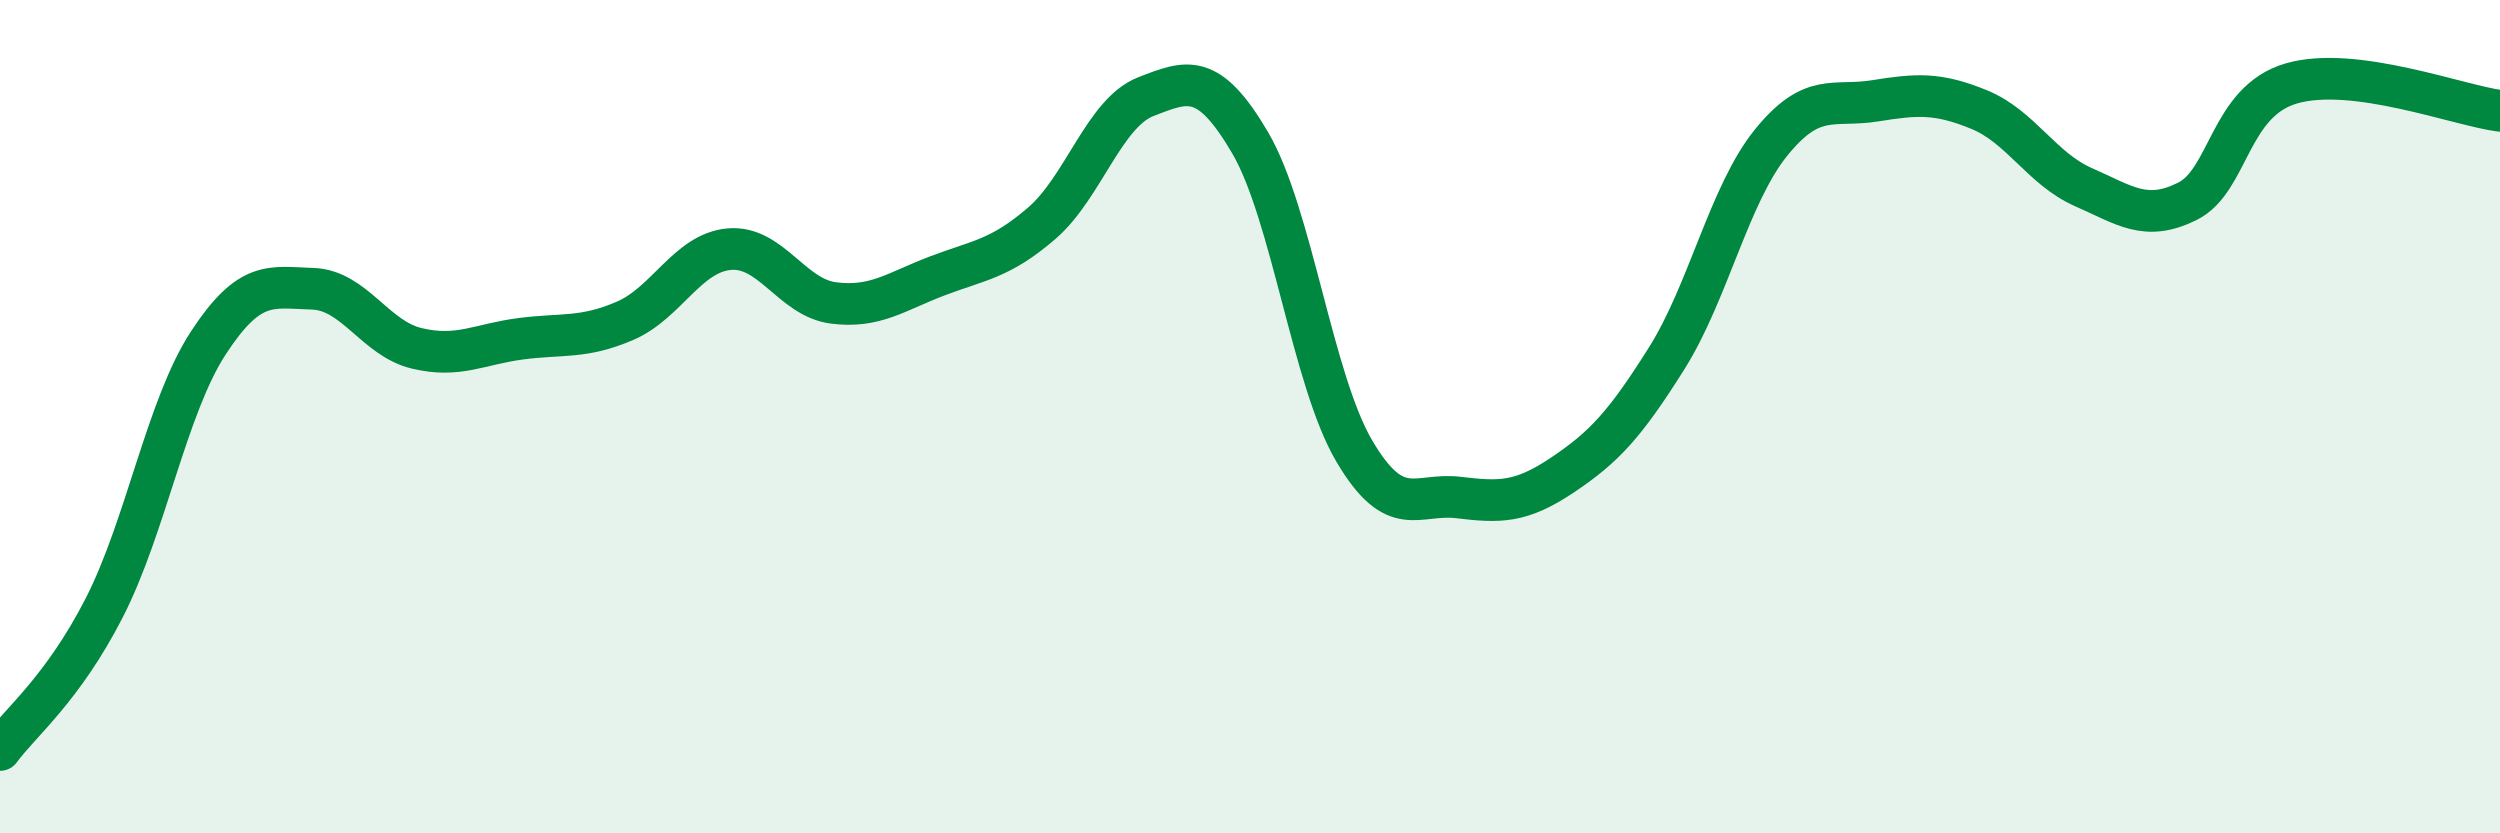
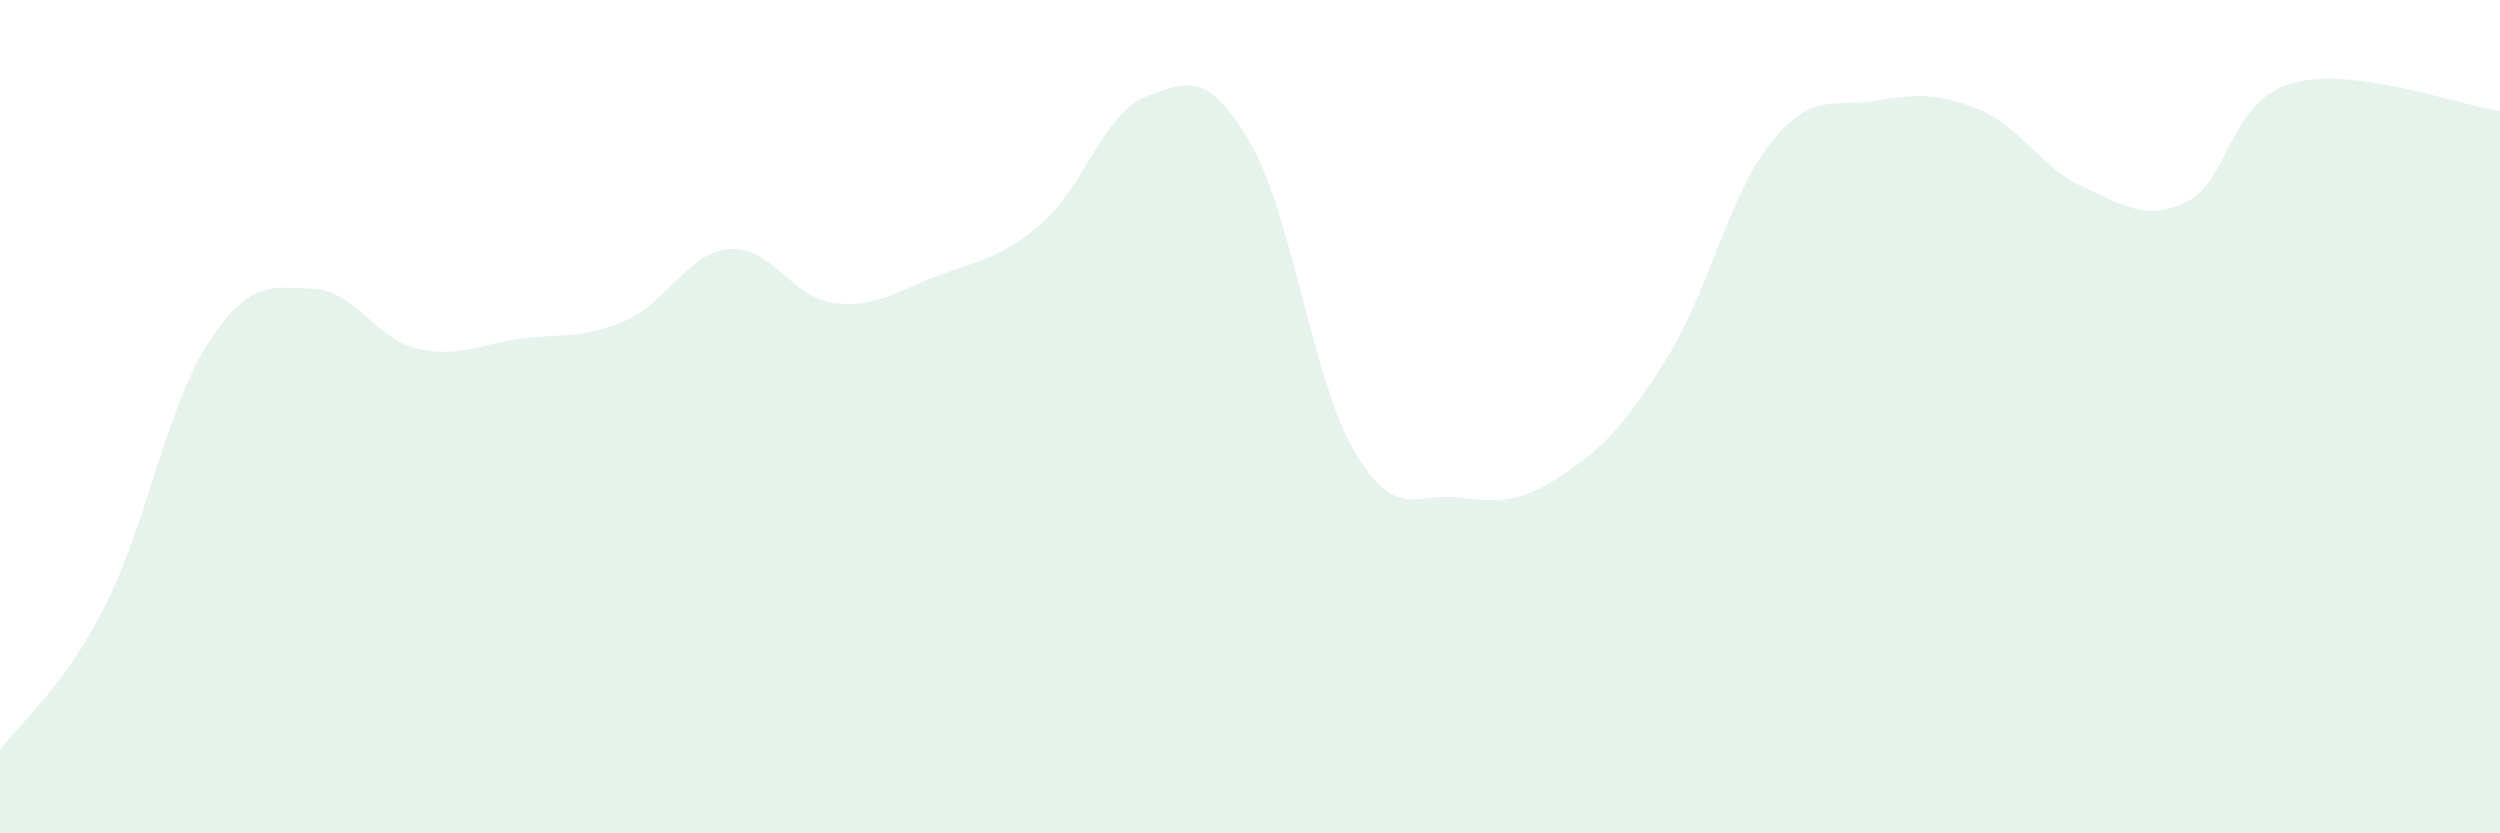
<svg xmlns="http://www.w3.org/2000/svg" width="60" height="20" viewBox="0 0 60 20">
  <path d="M 0,18 C 0.5,17.32 1.5,16.54 2.5,14.59 C 3.5,12.64 4,9.76 5,8.23 C 6,6.7 6.5,6.9 7.5,6.93 C 8.5,6.96 9,8.12 10,8.36 C 11,8.6 11.5,8.26 12.5,8.13 C 13.5,8 14,8.13 15,7.7 C 16,7.27 16.5,6.07 17.5,5.98 C 18.5,5.89 19,7.14 20,7.27 C 21,7.4 21.5,7 22.5,6.62 C 23.5,6.24 24,6.22 25,5.36 C 26,4.5 26.5,2.71 27.5,2.32 C 28.5,1.93 29,1.72 30,3.42 C 31,5.12 31.5,9.12 32.5,10.82 C 33.5,12.52 34,11.82 35,11.94 C 36,12.06 36.5,12.07 37.5,11.4 C 38.5,10.73 39,10.19 40,8.6 C 41,7.01 41.5,4.67 42.5,3.43 C 43.5,2.19 44,2.58 45,2.42 C 46,2.26 46.5,2.22 47.5,2.63 C 48.5,3.04 49,4.05 50,4.49 C 51,4.93 51.5,5.33 52.5,4.83 C 53.5,4.33 53.5,2.43 55,2 C 56.5,1.57 59,2.53 60,2.66L60 20L0 20Z" fill="#008740" opacity="0.1" stroke-linecap="round" stroke-linejoin="round" />
-   <path d="M 0,18 C 0.5,17.32 1.5,16.54 2.5,14.59 C 3.5,12.64 4,9.76 5,8.23 C 6,6.7 6.5,6.9 7.5,6.93 C 8.5,6.96 9,8.12 10,8.36 C 11,8.6 11.5,8.26 12.5,8.13 C 13.5,8 14,8.13 15,7.7 C 16,7.27 16.5,6.07 17.5,5.98 C 18.5,5.89 19,7.14 20,7.27 C 21,7.4 21.5,7 22.5,6.62 C 23.5,6.24 24,6.22 25,5.36 C 26,4.5 26.5,2.71 27.5,2.32 C 28.5,1.93 29,1.72 30,3.42 C 31,5.12 31.5,9.12 32.5,10.82 C 33.5,12.52 34,11.82 35,11.94 C 36,12.06 36.5,12.07 37.5,11.4 C 38.5,10.73 39,10.19 40,8.6 C 41,7.01 41.5,4.67 42.5,3.43 C 43.5,2.19 44,2.58 45,2.42 C 46,2.26 46.5,2.22 47.5,2.63 C 48.5,3.04 49,4.05 50,4.49 C 51,4.93 51.5,5.33 52.5,4.83 C 53.5,4.33 53.5,2.43 55,2 C 56.5,1.57 59,2.53 60,2.66" stroke="#008740" stroke-width="1" fill="none" stroke-linecap="round" stroke-linejoin="round" />
</svg>